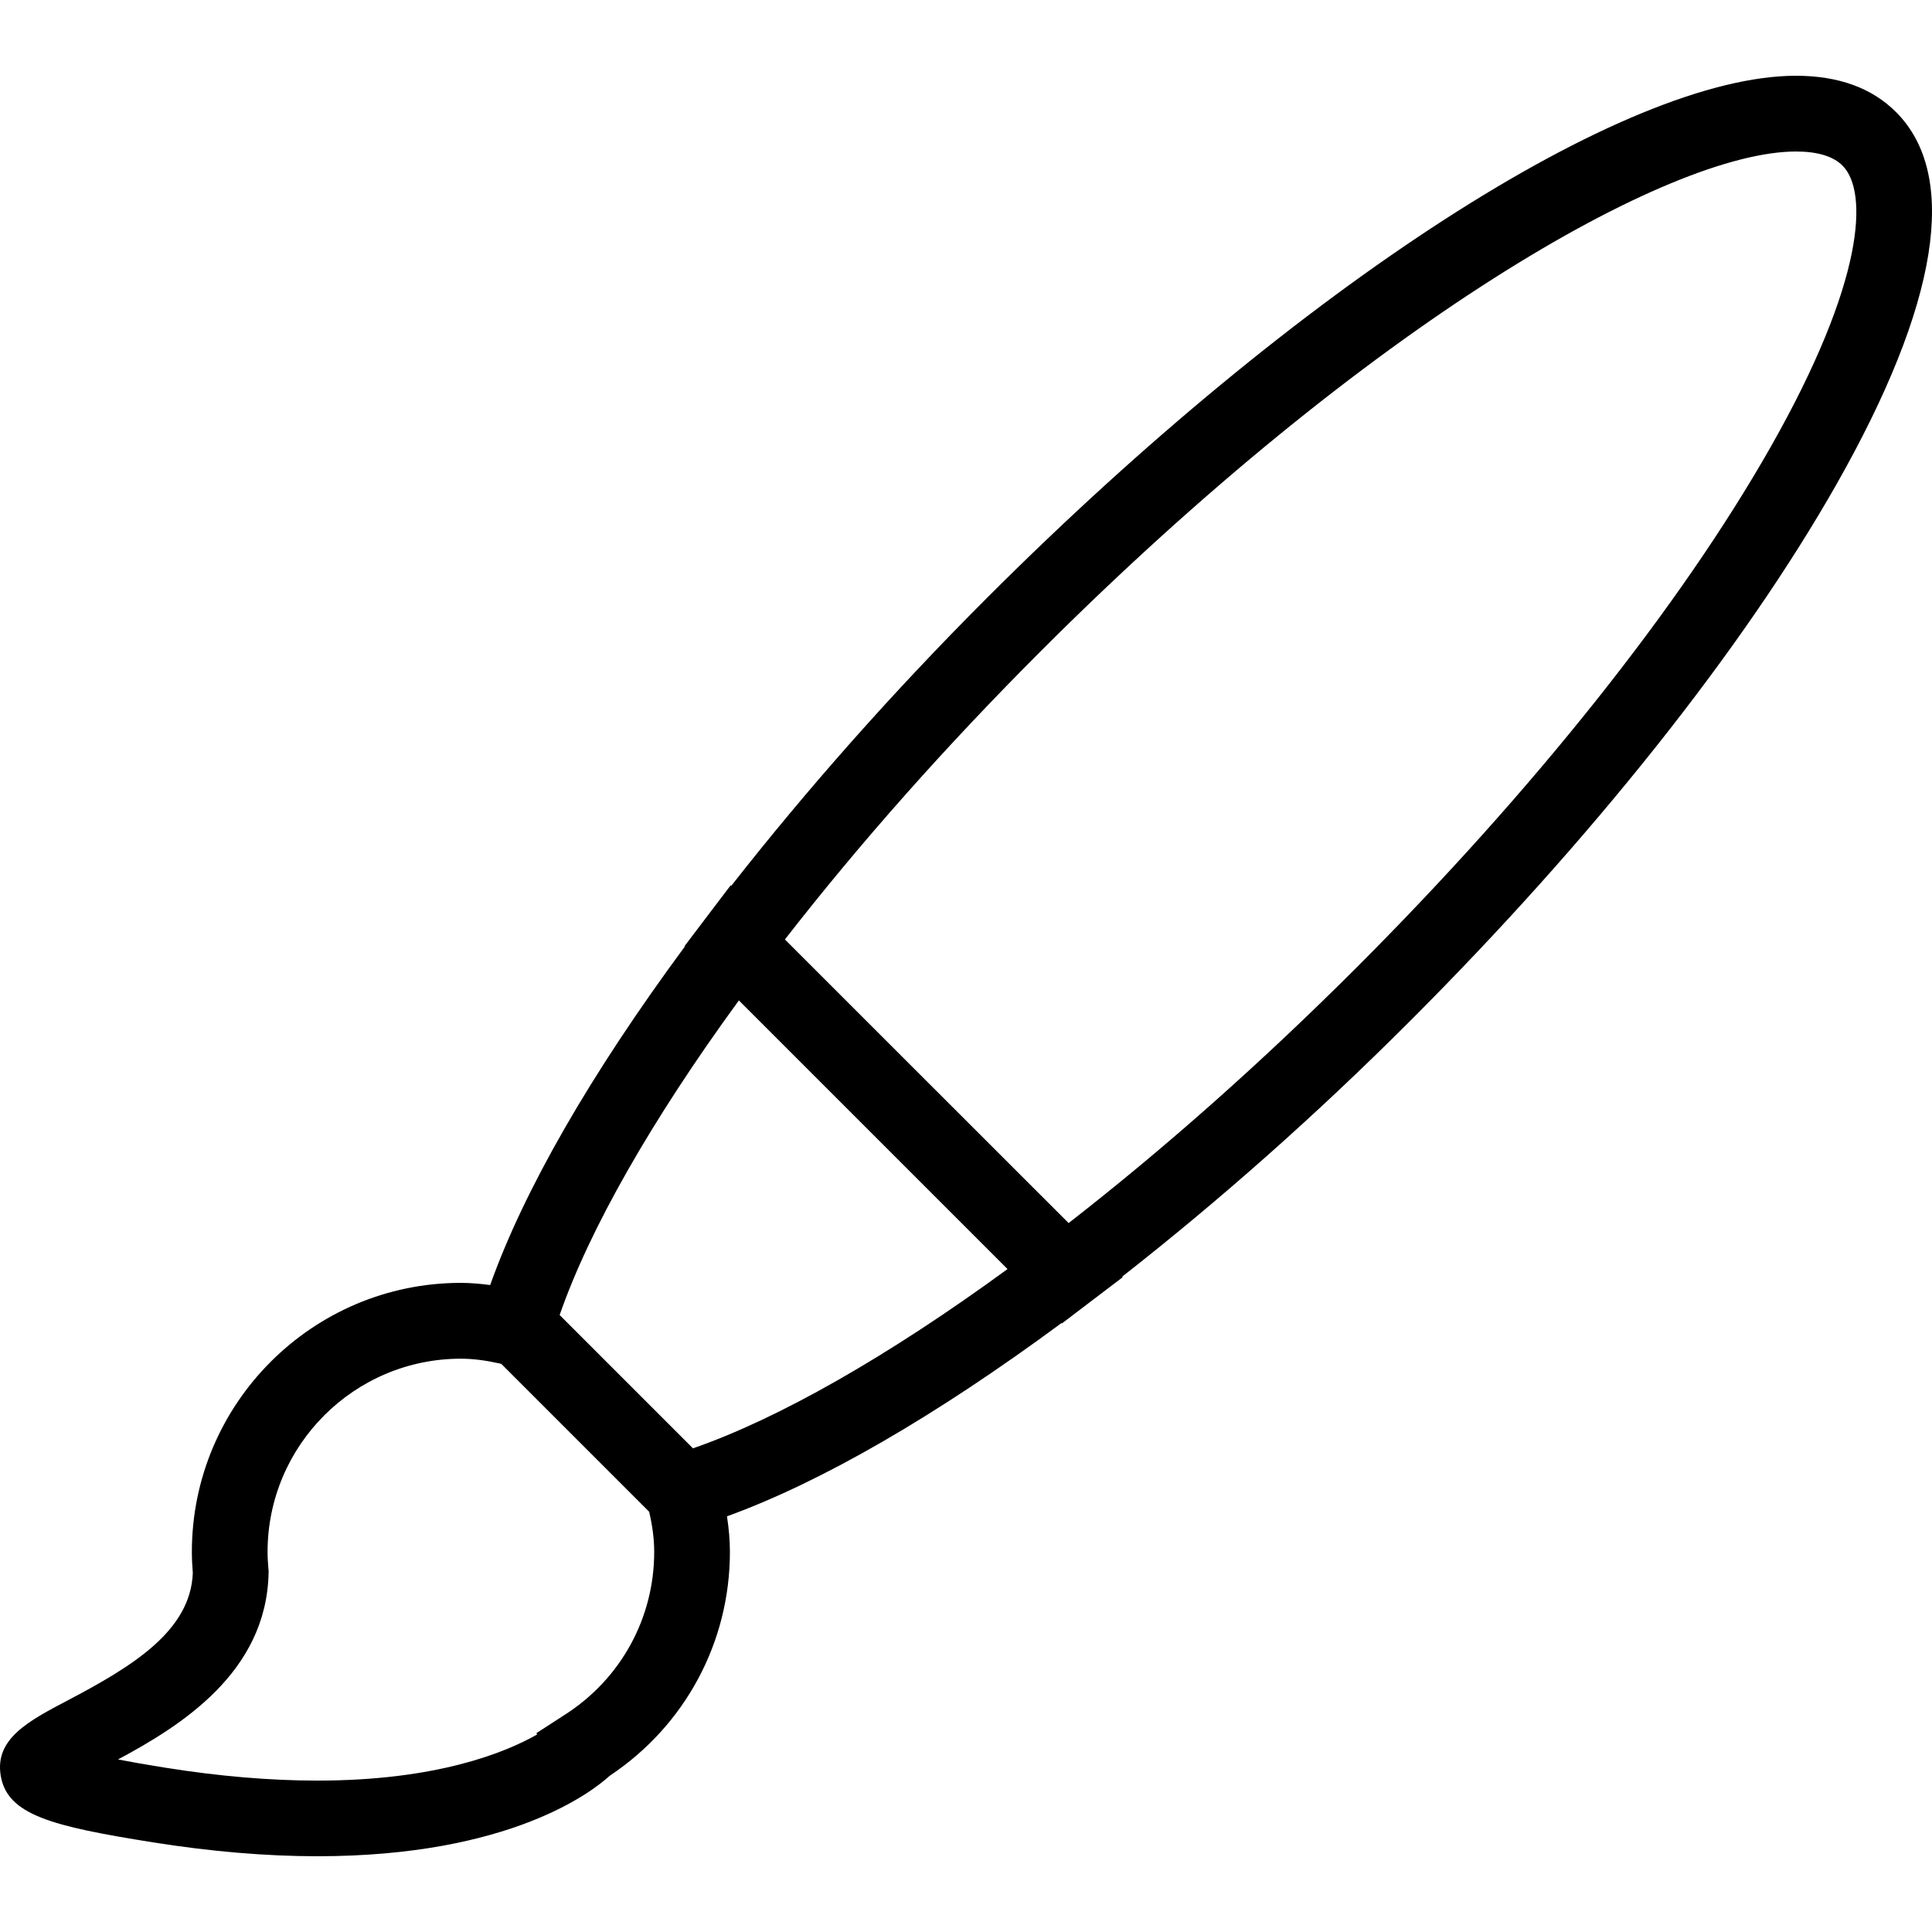
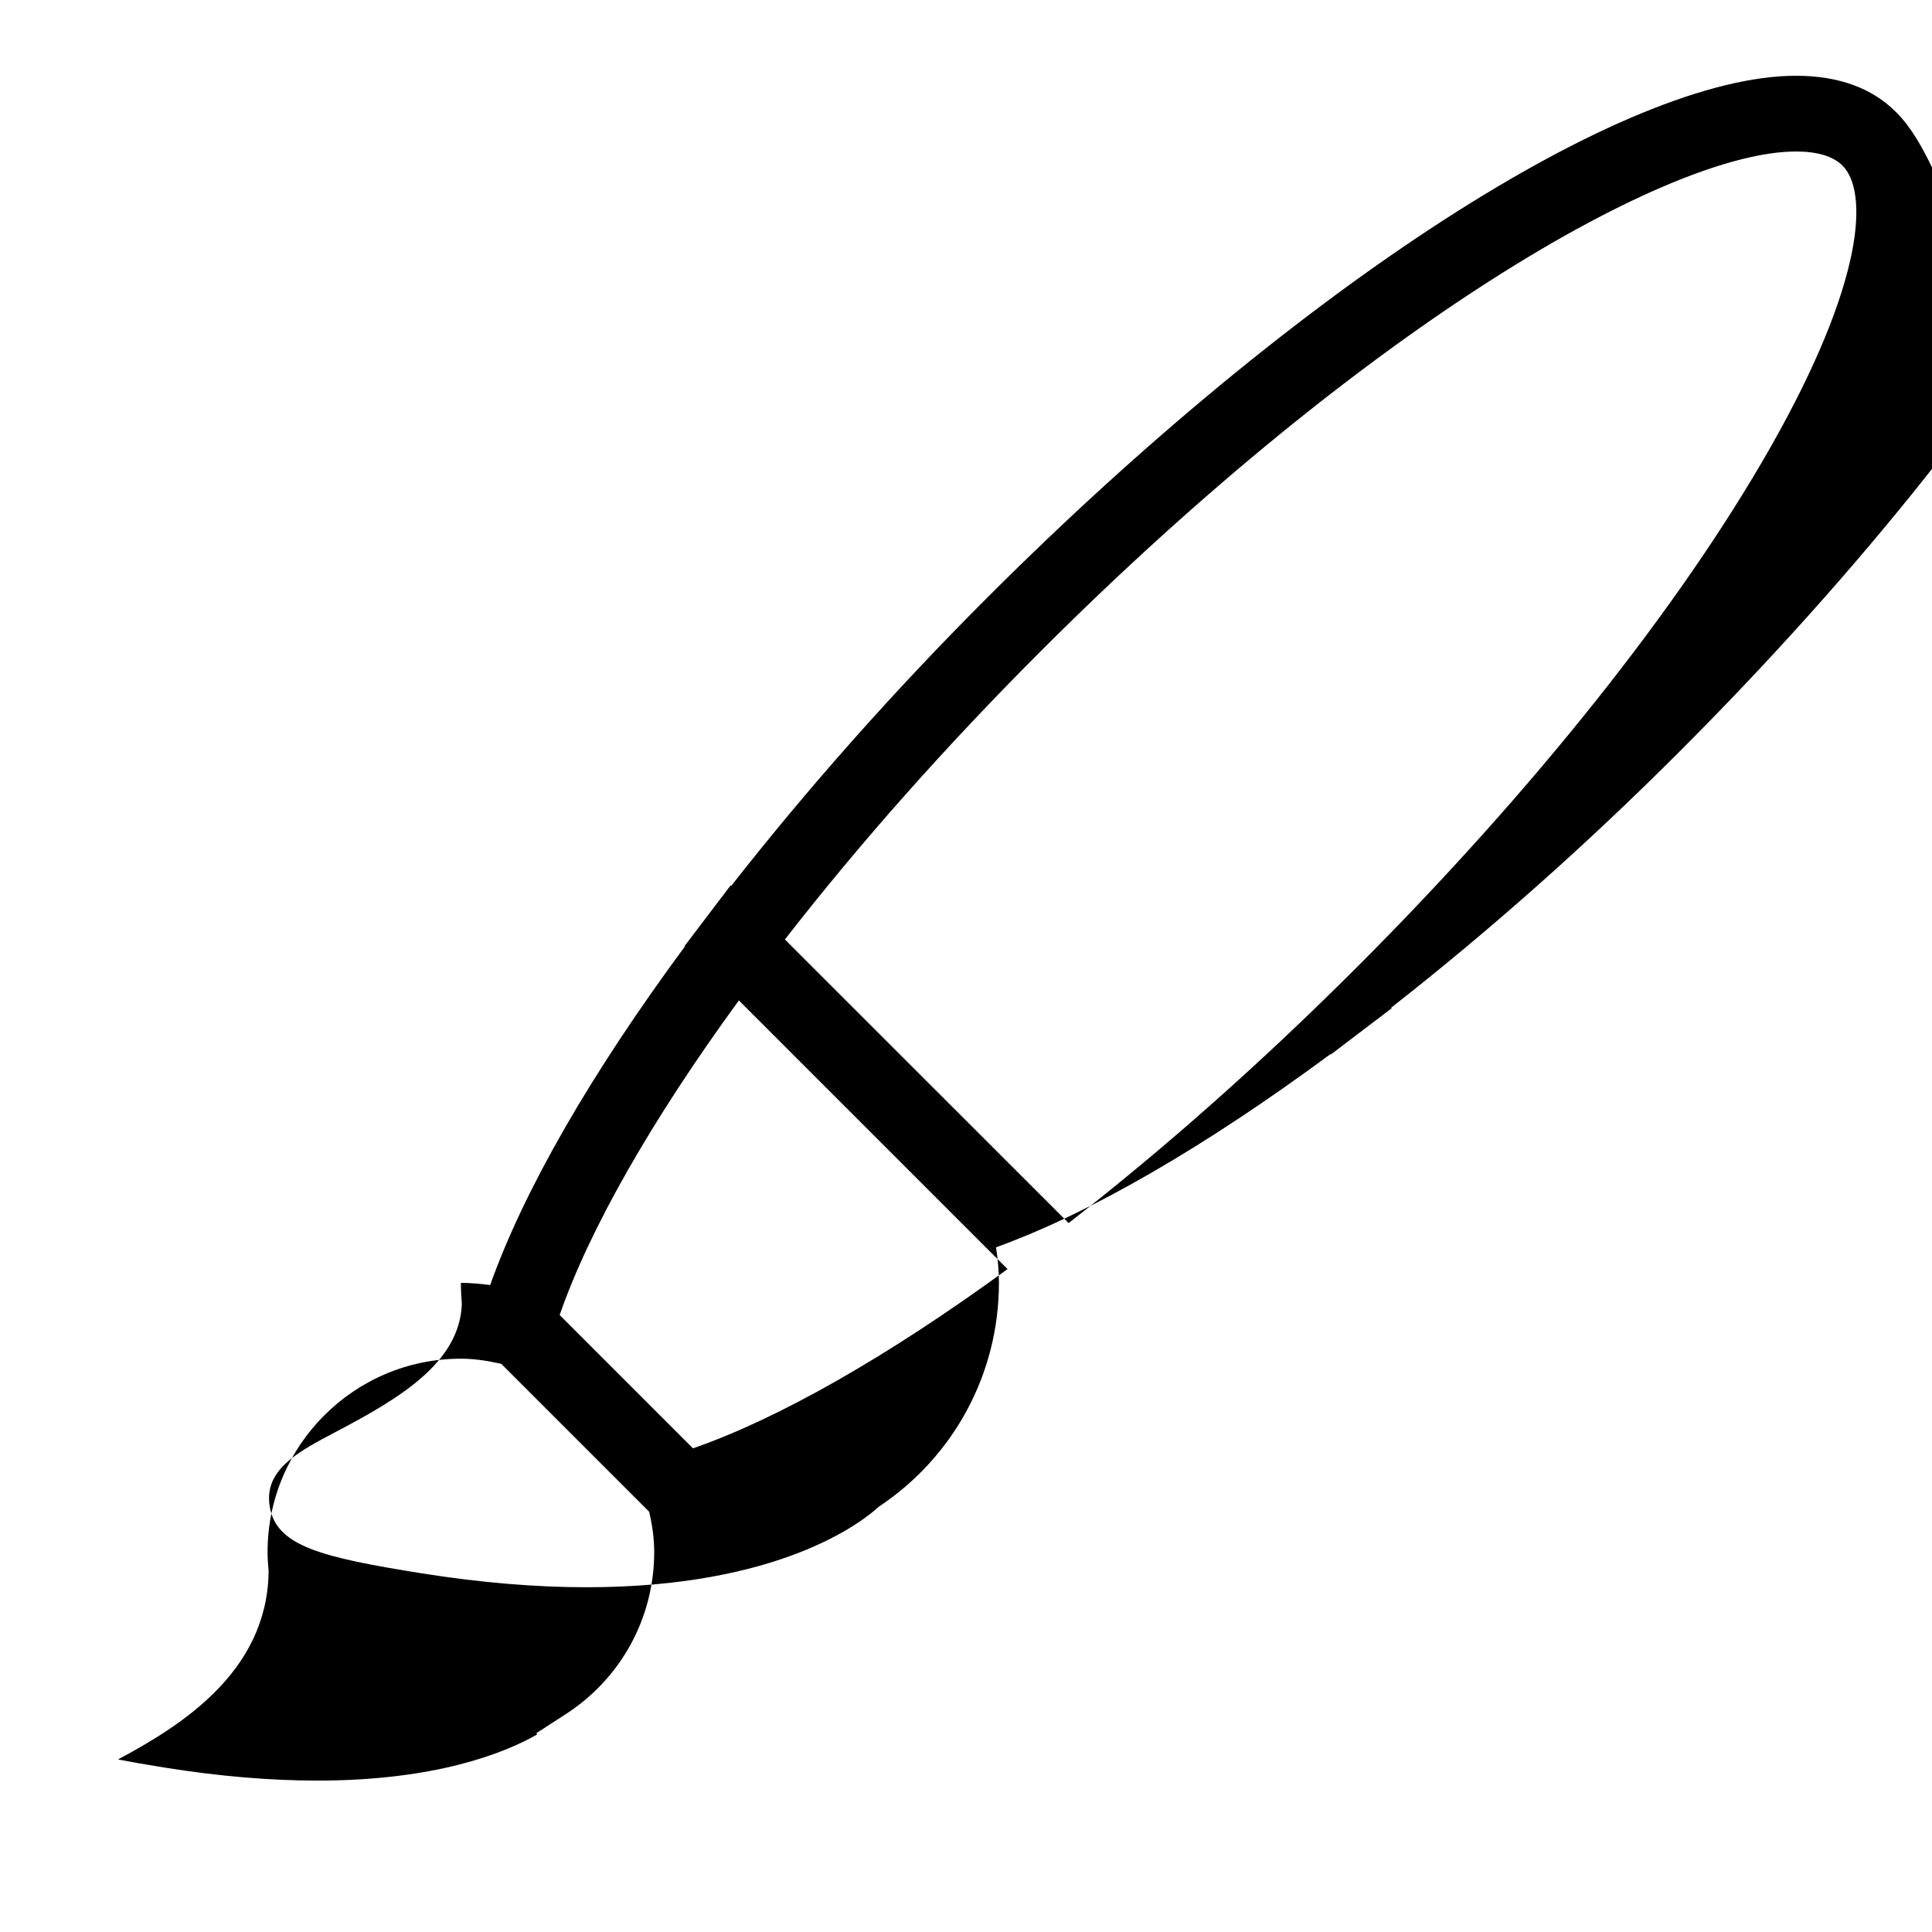
<svg xmlns="http://www.w3.org/2000/svg" id="Capa_1" x="0px" y="0px" viewBox="0 0 328.02 328.02" style="enable-background:new 0 0 328.02 328.02;" xml:space="preserve">
  <g>
-     <path d="M321.905,19.02c-4.087-4.094-9.794-6.157-16.98-6.157c-29.139,0-84.352,35.637-137.386,88.684 c-15.971,15.971-30.482,32.385-43.381,48.85l-0.096-0.096l-4.454,5.868l-3.381,4.46l0.058,0.058 c-16.022,21.703-27.327,41.37-33.06,57.488c-1.697-0.212-3.348-0.366-4.974-0.366c-25.187,0-45.676,20.489-45.676,45.669 c0,1.208,0.064,2.397,0.161,3.593c-0.386,9.846-10.264,15.855-21.241,21.626c-6.652,3.496-12.404,6.517-11.375,12.764 c1.105,6.71,8.728,8.606,25.842,11.337c9.839,1.562,19.229,2.359,27.918,2.359c32.77,0,46.755-11.022,49.647-13.67 c12.783-8.503,20.399-22.648,20.399-38.002c0-1.973-0.18-3.972-0.495-6.041c15.99-5.791,35.418-17.025,56.8-32.815l0.064,0.064 l4.454-3.387c0.077-0.058,0.141-0.122,0.219-0.167l5.649-4.293l-0.09-0.096c16.472-12.899,32.88-27.398,48.85-43.375 c30.823-30.817,56.537-63.169,72.398-91.094C329.167,51.656,332.676,29.785,321.905,19.02z M95.931,291.113l-4.859,3.143 l0.122,0.231c-5.405,3.078-17.05,7.828-37.308,7.828c-8.001,0-16.716-0.733-25.894-2.204c-3.22-0.514-5.829-0.97-7.956-1.388 c10.444-5.591,25.251-14.692,25.566-31.704l0.006-0.334l-0.039-0.321c-0.077-0.938-0.141-1.902-0.141-2.866 c0-18.092,14.724-32.815,32.822-32.815c2.012,0,4.139,0.27,6.549,0.803l0.321,0.084l25.097,25.097 c0.578,2.506,0.855,4.717,0.855,6.832C111.073,274.706,105.417,285.034,95.931,291.113z M117.654,245.901l-22.635-22.635 c5.039-14.538,15.649-33.162,30.431-53.413l22.79,22.79l22.822,22.822C150.829,230.245,132.191,240.868,117.654,245.901z M300.6,75.937c-15.309,26.948-40.277,58.324-70.297,88.35c-16.003,15.99-32.411,30.56-48.87,43.368l-24.068-24.056l-24.101-24.094 c12.802-16.459,27.372-32.873,43.355-48.863c55.746-55.753,106.743-84.918,128.305-84.918c3.65,0,6.298,0.803,7.892,2.384 C317.22,32.504,316.654,47.671,300.6,75.937z" />
+     <path d="M321.905,19.02c-4.087-4.094-9.794-6.157-16.98-6.157c-29.139,0-84.352,35.637-137.386,88.684 c-15.971,15.971-30.482,32.385-43.381,48.85l-0.096-0.096l-4.454,5.868l-3.381,4.46l0.058,0.058 c-16.022,21.703-27.327,41.37-33.06,57.488c-1.697-0.212-3.348-0.366-4.974-0.366c0,1.208,0.064,2.397,0.161,3.593c-0.386,9.846-10.264,15.855-21.241,21.626c-6.652,3.496-12.404,6.517-11.375,12.764 c1.105,6.71,8.728,8.606,25.842,11.337c9.839,1.562,19.229,2.359,27.918,2.359c32.77,0,46.755-11.022,49.647-13.67 c12.783-8.503,20.399-22.648,20.399-38.002c0-1.973-0.18-3.972-0.495-6.041c15.99-5.791,35.418-17.025,56.8-32.815l0.064,0.064 l4.454-3.387c0.077-0.058,0.141-0.122,0.219-0.167l5.649-4.293l-0.09-0.096c16.472-12.899,32.88-27.398,48.85-43.375 c30.823-30.817,56.537-63.169,72.398-91.094C329.167,51.656,332.676,29.785,321.905,19.02z M95.931,291.113l-4.859,3.143 l0.122,0.231c-5.405,3.078-17.05,7.828-37.308,7.828c-8.001,0-16.716-0.733-25.894-2.204c-3.22-0.514-5.829-0.97-7.956-1.388 c10.444-5.591,25.251-14.692,25.566-31.704l0.006-0.334l-0.039-0.321c-0.077-0.938-0.141-1.902-0.141-2.866 c0-18.092,14.724-32.815,32.822-32.815c2.012,0,4.139,0.27,6.549,0.803l0.321,0.084l25.097,25.097 c0.578,2.506,0.855,4.717,0.855,6.832C111.073,274.706,105.417,285.034,95.931,291.113z M117.654,245.901l-22.635-22.635 c5.039-14.538,15.649-33.162,30.431-53.413l22.79,22.79l22.822,22.822C150.829,230.245,132.191,240.868,117.654,245.901z M300.6,75.937c-15.309,26.948-40.277,58.324-70.297,88.35c-16.003,15.99-32.411,30.56-48.87,43.368l-24.068-24.056l-24.101-24.094 c12.802-16.459,27.372-32.873,43.355-48.863c55.746-55.753,106.743-84.918,128.305-84.918c3.65,0,6.298,0.803,7.892,2.384 C317.22,32.504,316.654,47.671,300.6,75.937z" />
  </g>
  <g> </g>
  <g> </g>
  <g> </g>
  <g> </g>
  <g> </g>
  <g> </g>
  <g> </g>
  <g> </g>
  <g> </g>
  <g> </g>
  <g> </g>
  <g> </g>
  <g> </g>
  <g> </g>
  <g> </g>
</svg>